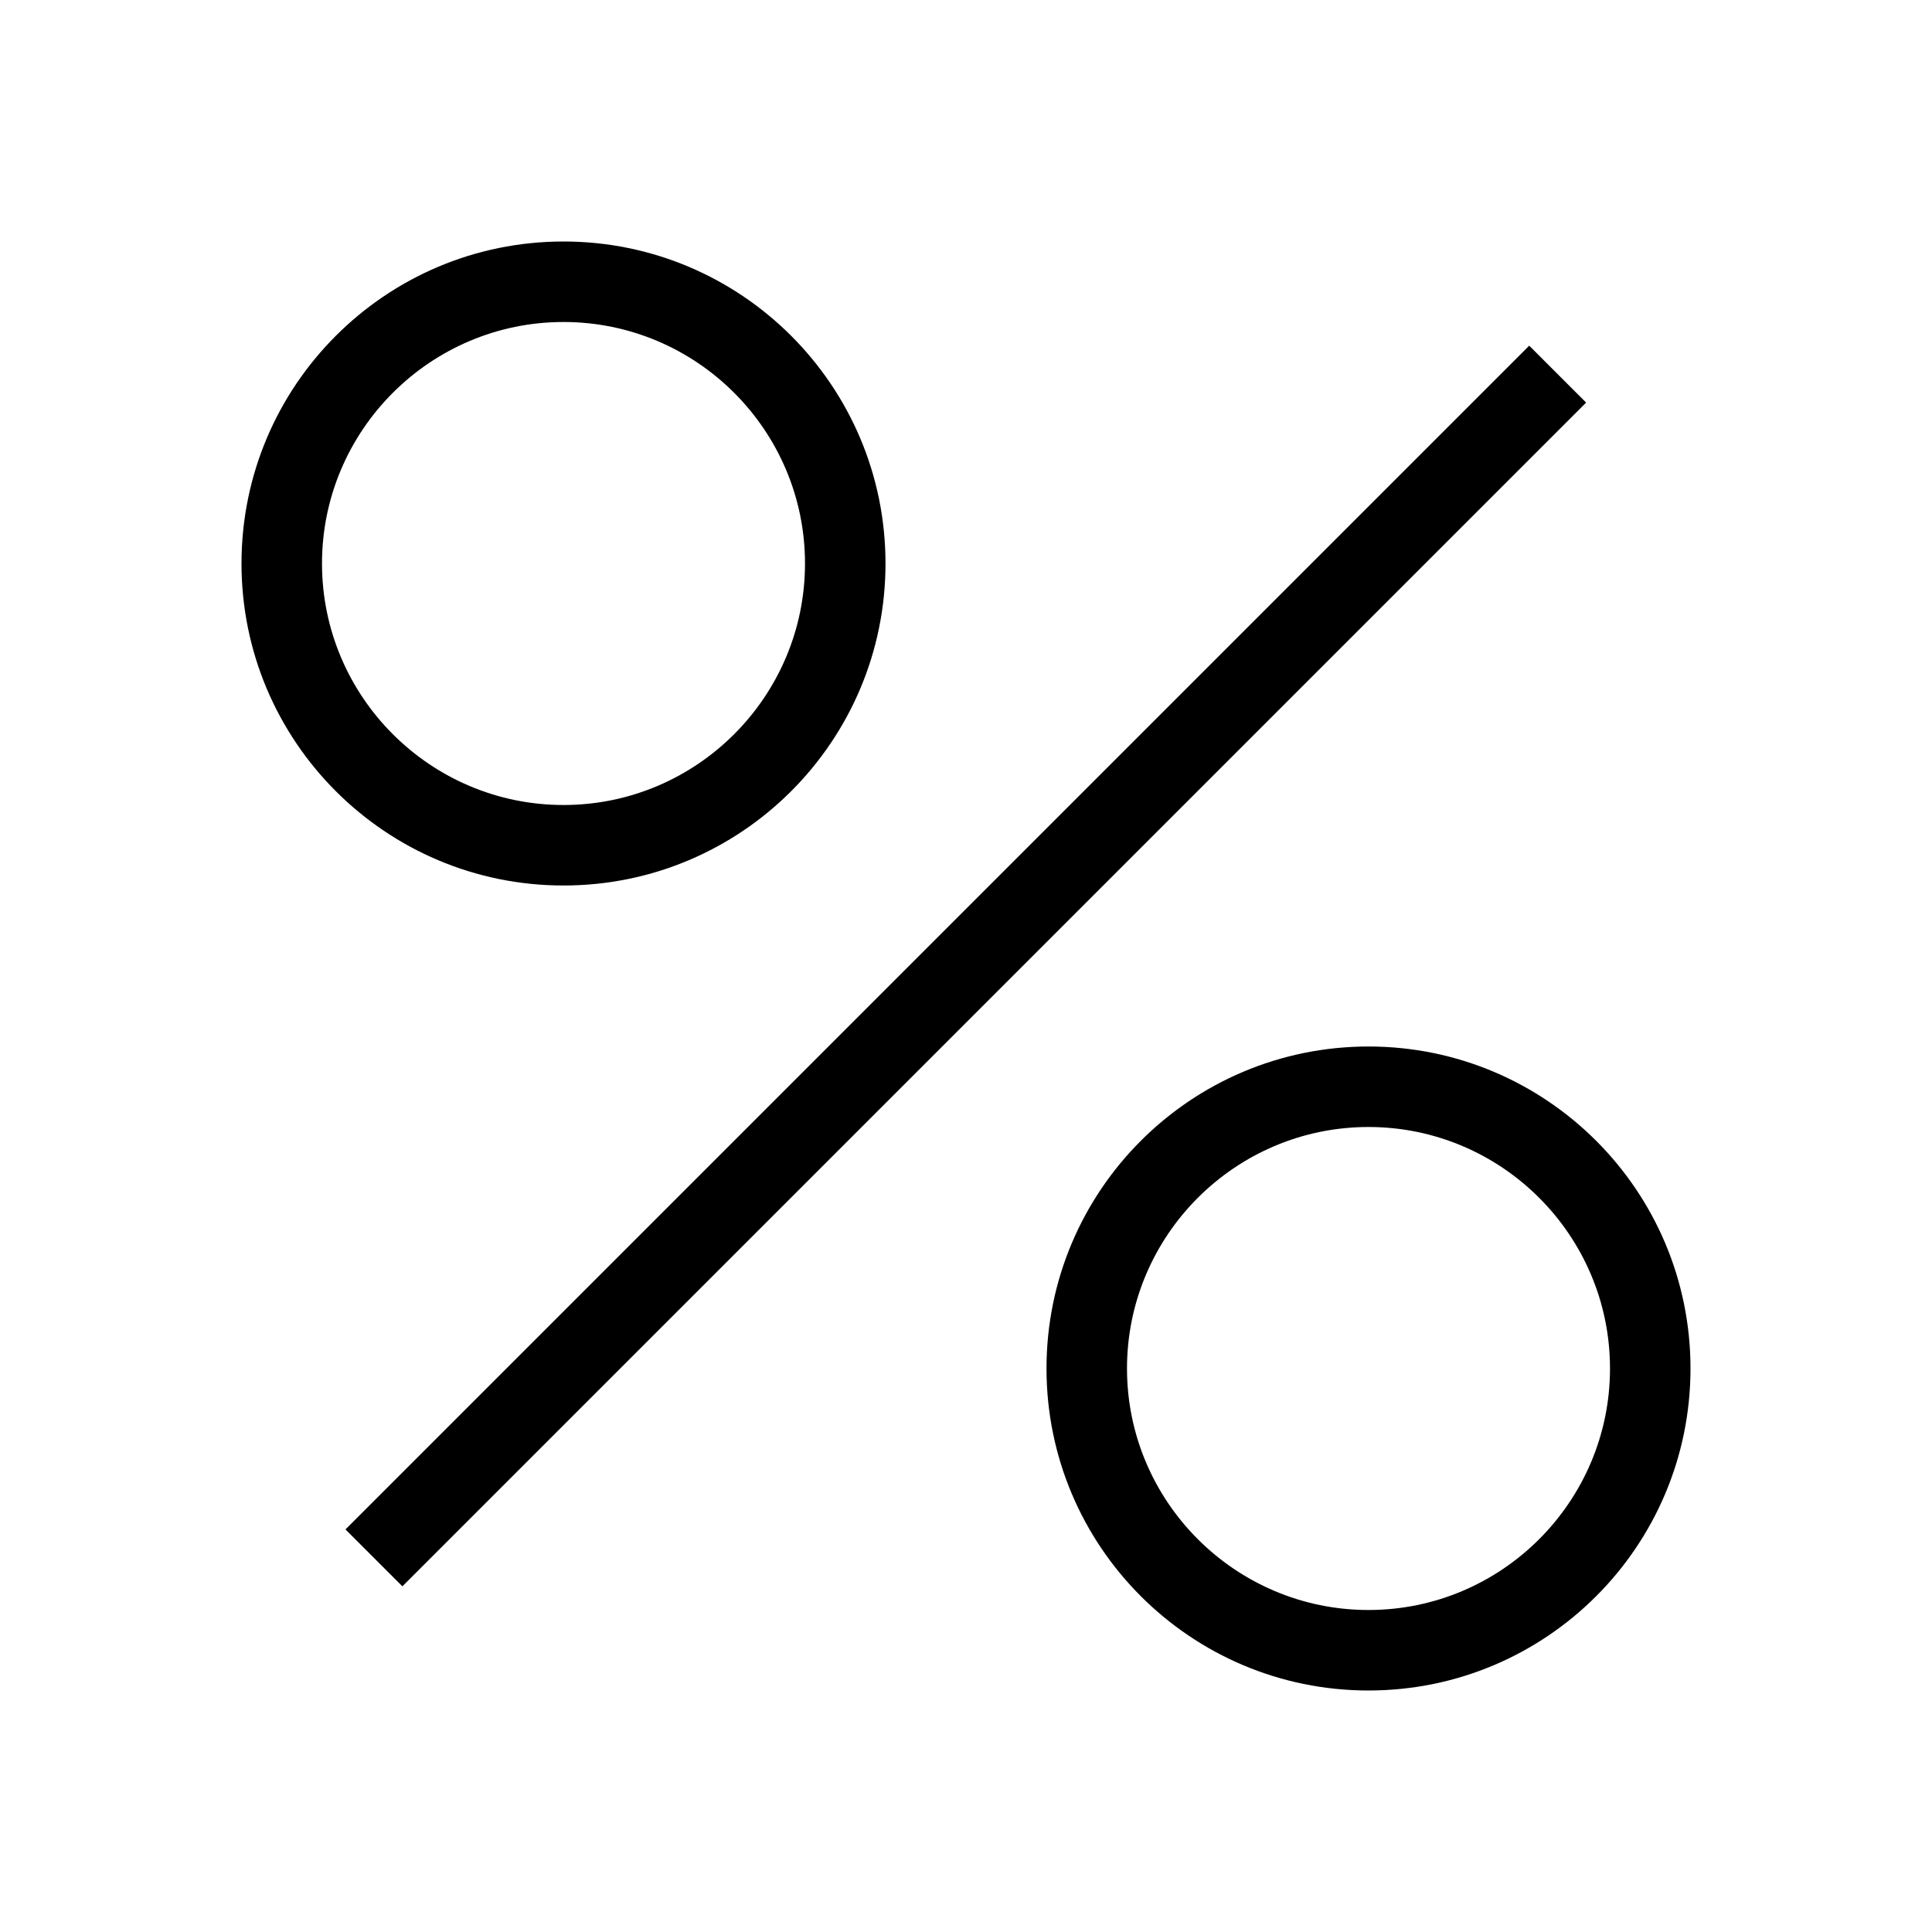
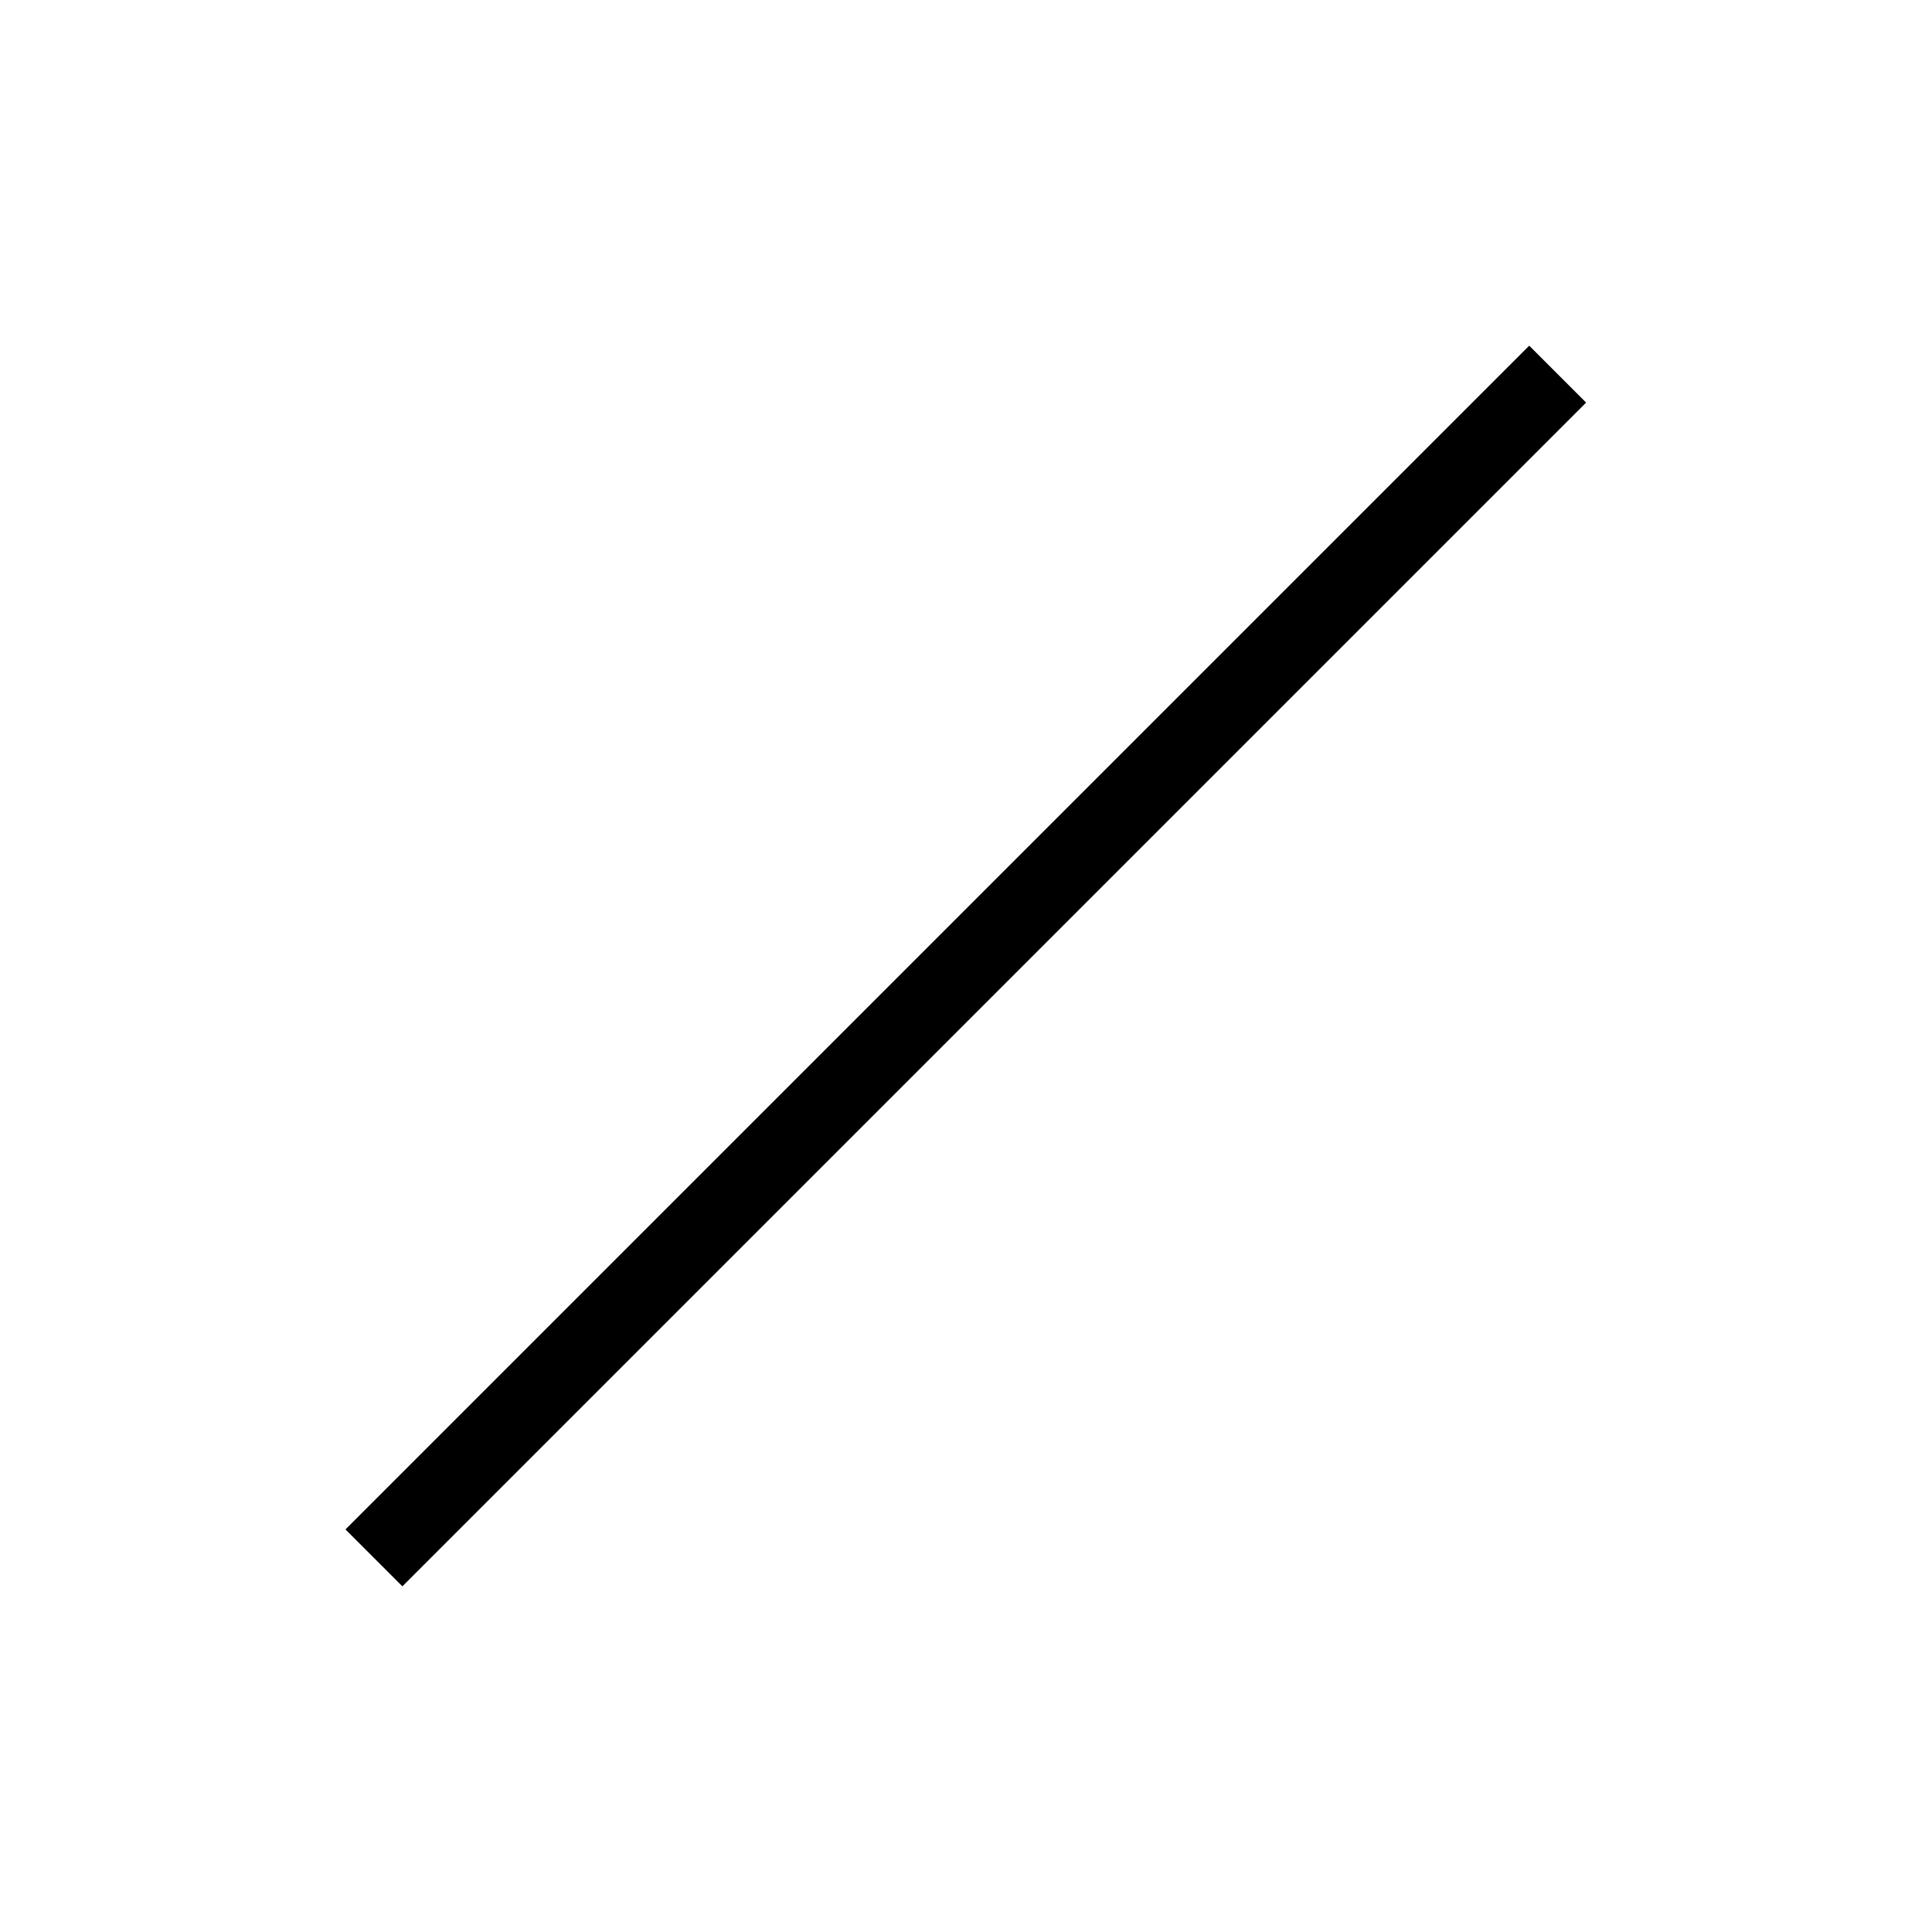
<svg xmlns="http://www.w3.org/2000/svg" version="1.1" x="0px" y="0px" viewBox="0 0 48 48" style="enable-background:new 0 0 48 48;" xml:space="preserve">
  <g id="Your_Icons">
    <rect x="3.201" y="23" transform="matrix(0.707 -0.707 0.707 0.707 -9.941 24)" width="41.598" height="2" />
-     <path d="M6,14c0,4.418,3.582,8,8,8s8-3.582,8-8s-3.582-8-8-8S6,9.582,6,14z M14,8c3.308,0,6,2.692,6,6s-2.692,6-6,6s-6-2.692-6-6   S10.692,8,14,8z" />
-     <path d="M34,42c4.418,0,8-3.582,8-8s-3.582-8-8-8s-8,3.582-8,8S29.582,42,34,42z M34,28c3.308,0,6,2.692,6,6s-2.692,6-6,6   s-6-2.692-6-6S30.692,28,34,28z" />
  </g>
</svg>